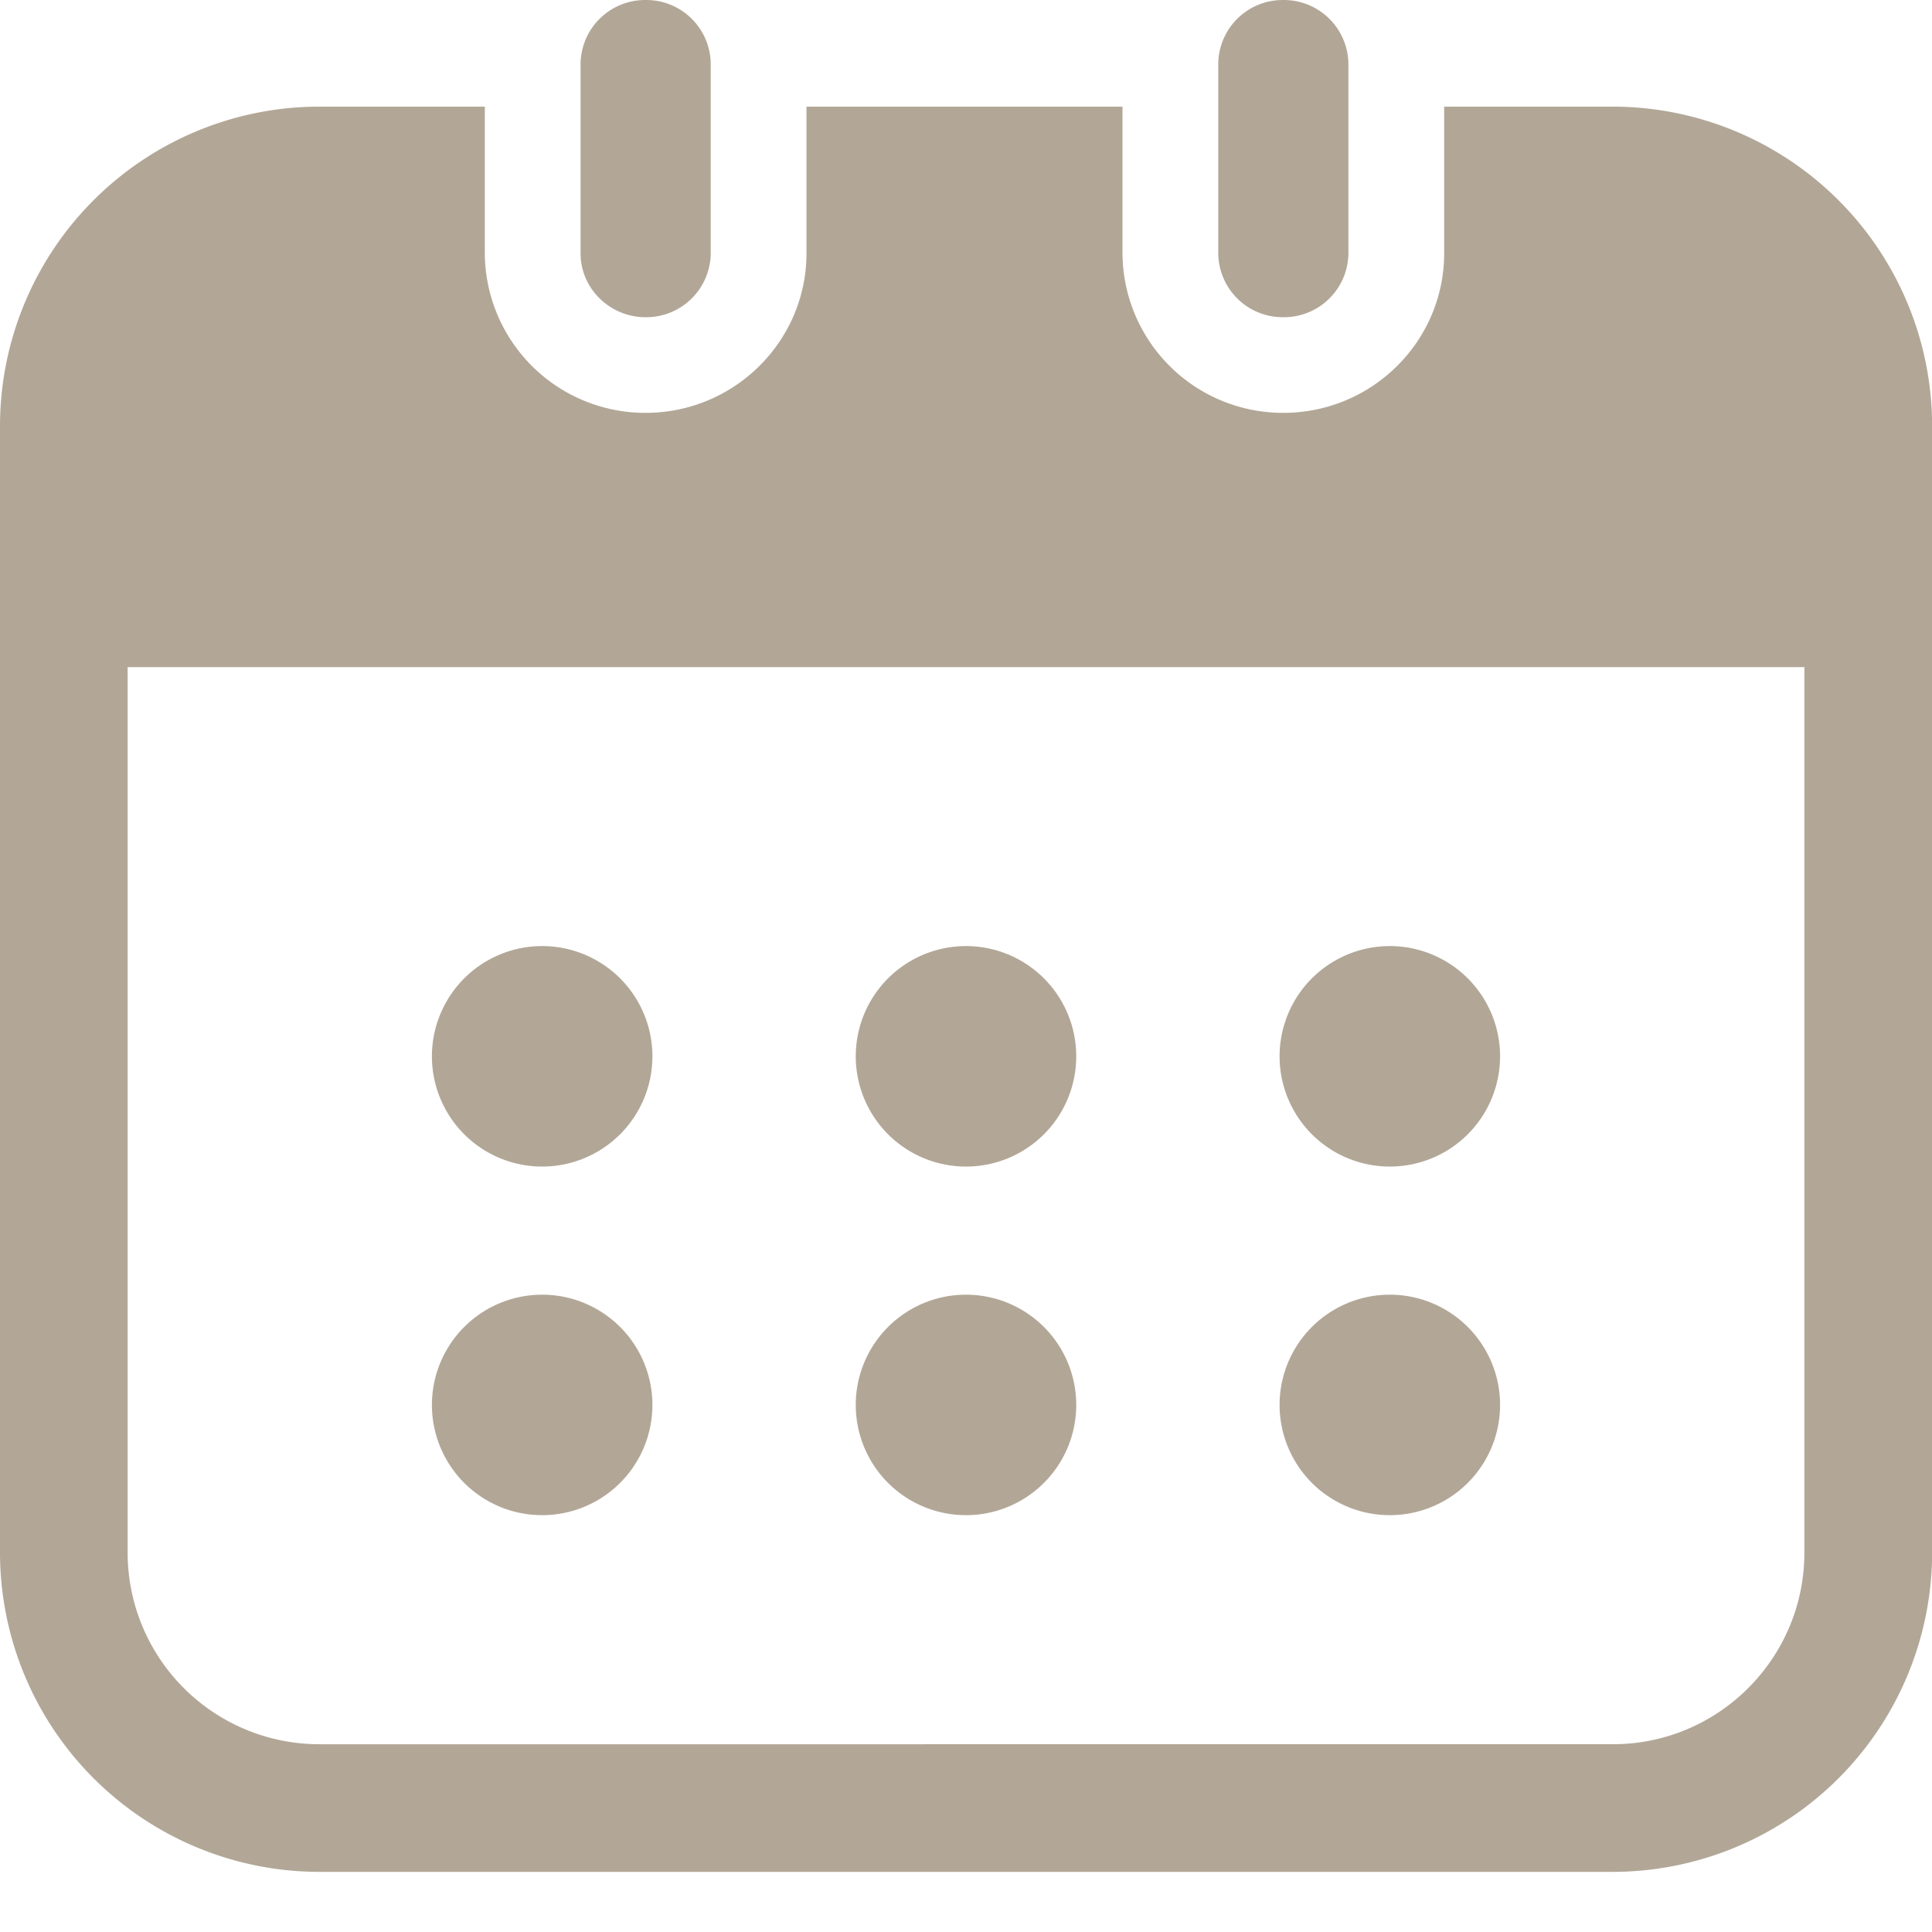
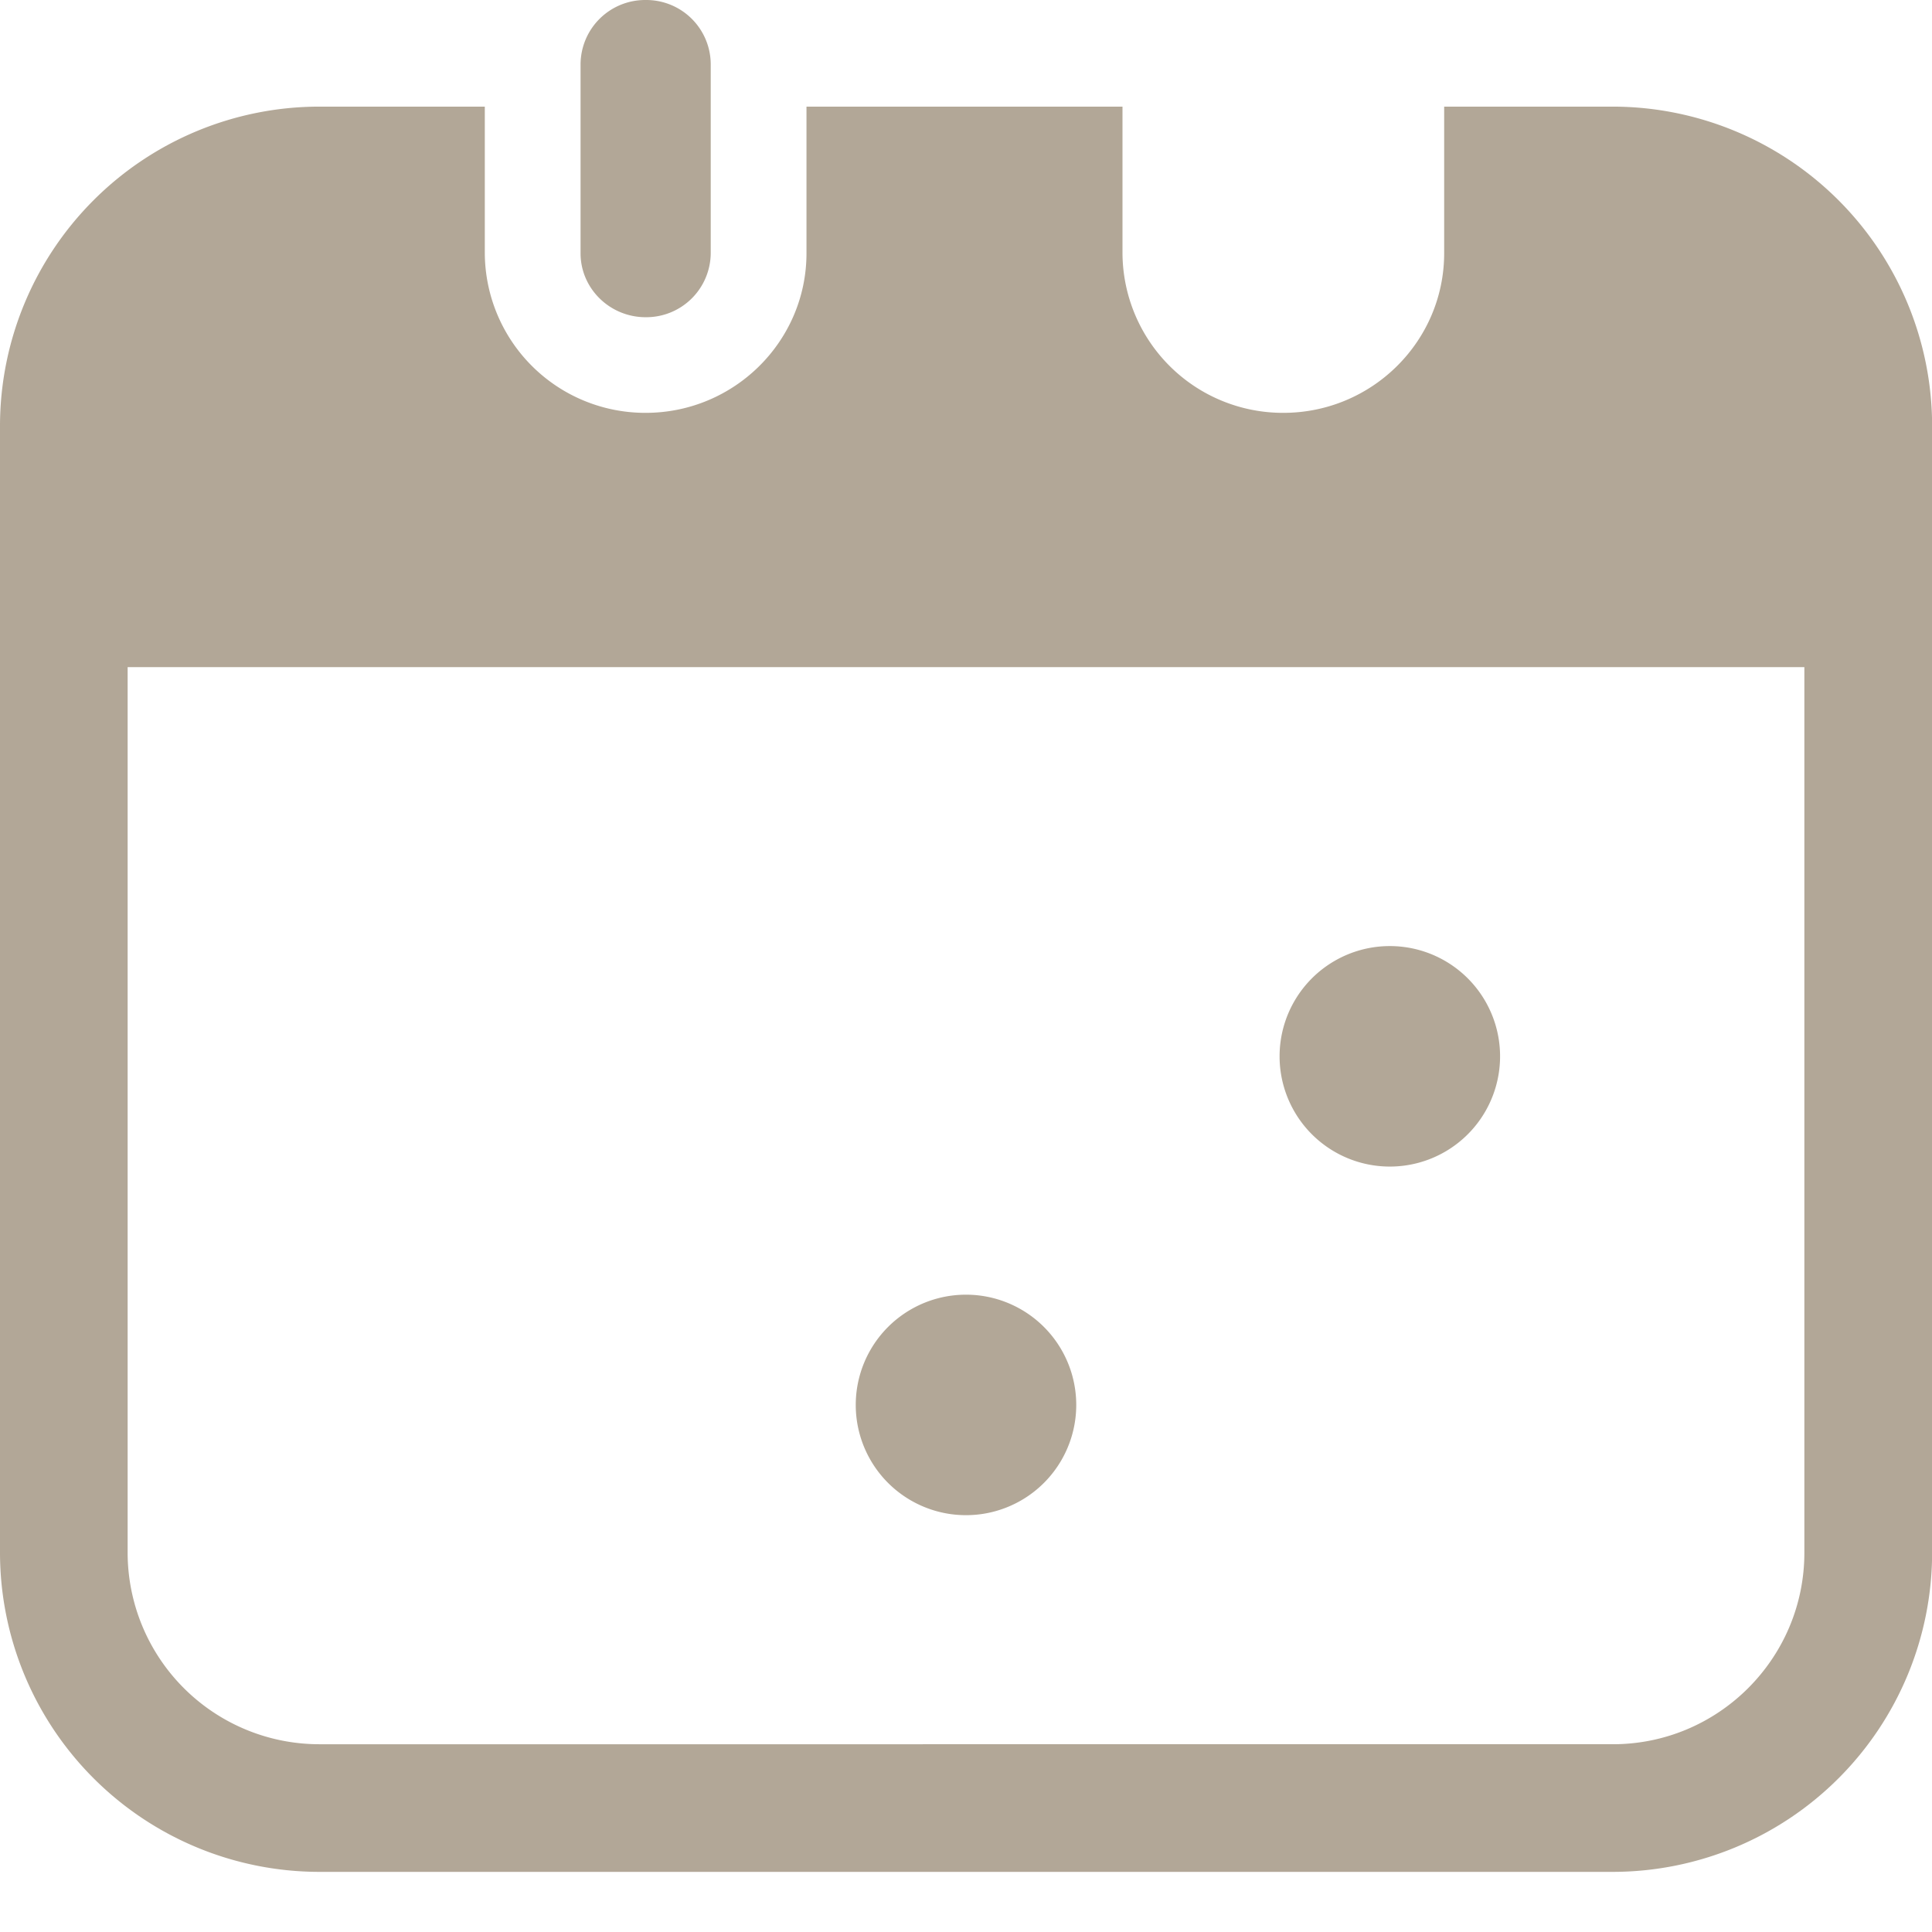
<svg xmlns="http://www.w3.org/2000/svg" t="1542681102654" class="icon" style="" viewBox="0 0 1024 1024" version="1.1" p-id="4411" width="200" height="200">
  <defs>
    <style type="text/css" />
  </defs>
-   <path d="M680.191 168.13a34.176 34.176 0 0 0 34.496-33.92V33.922a34.24 34.24 0 0 0-34.496-33.92 34.176 34.176 0 0 0-34.496 33.92v100.352a34.176 34.176 0 0 0 34.496 33.856z" p-id="4412" fill="#b2a797" />
  <path d="M854.846 56.514H765.439v77.696c0 46.656-38.208 84.608-85.248 84.608a85.056 85.056 0 0 1-85.248-84.608V56.514H427.455v77.696c0 46.656-38.272 84.608-85.248 84.608a85.056 85.056 0 0 1-85.248-84.608V56.514H169.152A169.344 169.344 0 0 0 0 225.601v597.375a169.344 169.344 0 0 0 169.152 169.152h685.759a169.344 169.344 0 0 0 169.152-169.152V225.601A169.408 169.408 0 0 0 854.846 56.514z m101.504 766.463c0 55.936-45.504 101.504-101.504 101.504H169.152a101.632 101.632 0 0 1-101.504-101.504V353.601h888.702v469.375z" p-id="4413" fill="#b2a797" />
  <path d="M342.207 168.13a34.176 34.176 0 0 0 34.496-33.92V33.922A34.176 34.176 0 0 0 342.207 0.002a34.24 34.24 0 0 0-34.496 33.92v100.352c0 18.624 15.488 33.856 34.496 33.856z" p-id="4414" fill="#b2a797" />
-   <path d="M287.359 559.873m-58.432 0a58.432 58.432 0 1 0 116.864 0 58.432 58.432 0 1 0-116.864 0Z" p-id="4415" fill="#b2a797" />
-   <path d="M511.999 559.873m-58.432 0a58.432 58.432 0 1 0 116.864 0 58.432 58.432 0 1 0-116.864 0Z" p-id="4416" fill="#b2a797" />
  <path d="M736.639 559.873m-58.432 0a58.432 58.432 0 1 0 116.864 0 58.432 58.432 0 1 0-116.864 0Z" p-id="4417" fill="#b2a797" />
-   <path d="M287.359 744.641m-58.432 0a58.432 58.432 0 1 0 116.864 0 58.432 58.432 0 1 0-116.864 0Z" p-id="4418" fill="#b2a797" />
  <path d="M511.999 744.641m-58.432 0a58.432 58.432 0 1 0 116.864 0 58.432 58.432 0 1 0-116.864 0Z" p-id="4419" fill="#b2a797" />
-   <path d="M736.639 744.641m-58.432 0a58.432 58.432 0 1 0 116.864 0 58.432 58.432 0 1 0-116.864 0Z" p-id="4420" fill="#b2a797" />
+   <path d="M736.639 744.641m-58.432 0Z" p-id="4420" fill="#b2a797" />
</svg>